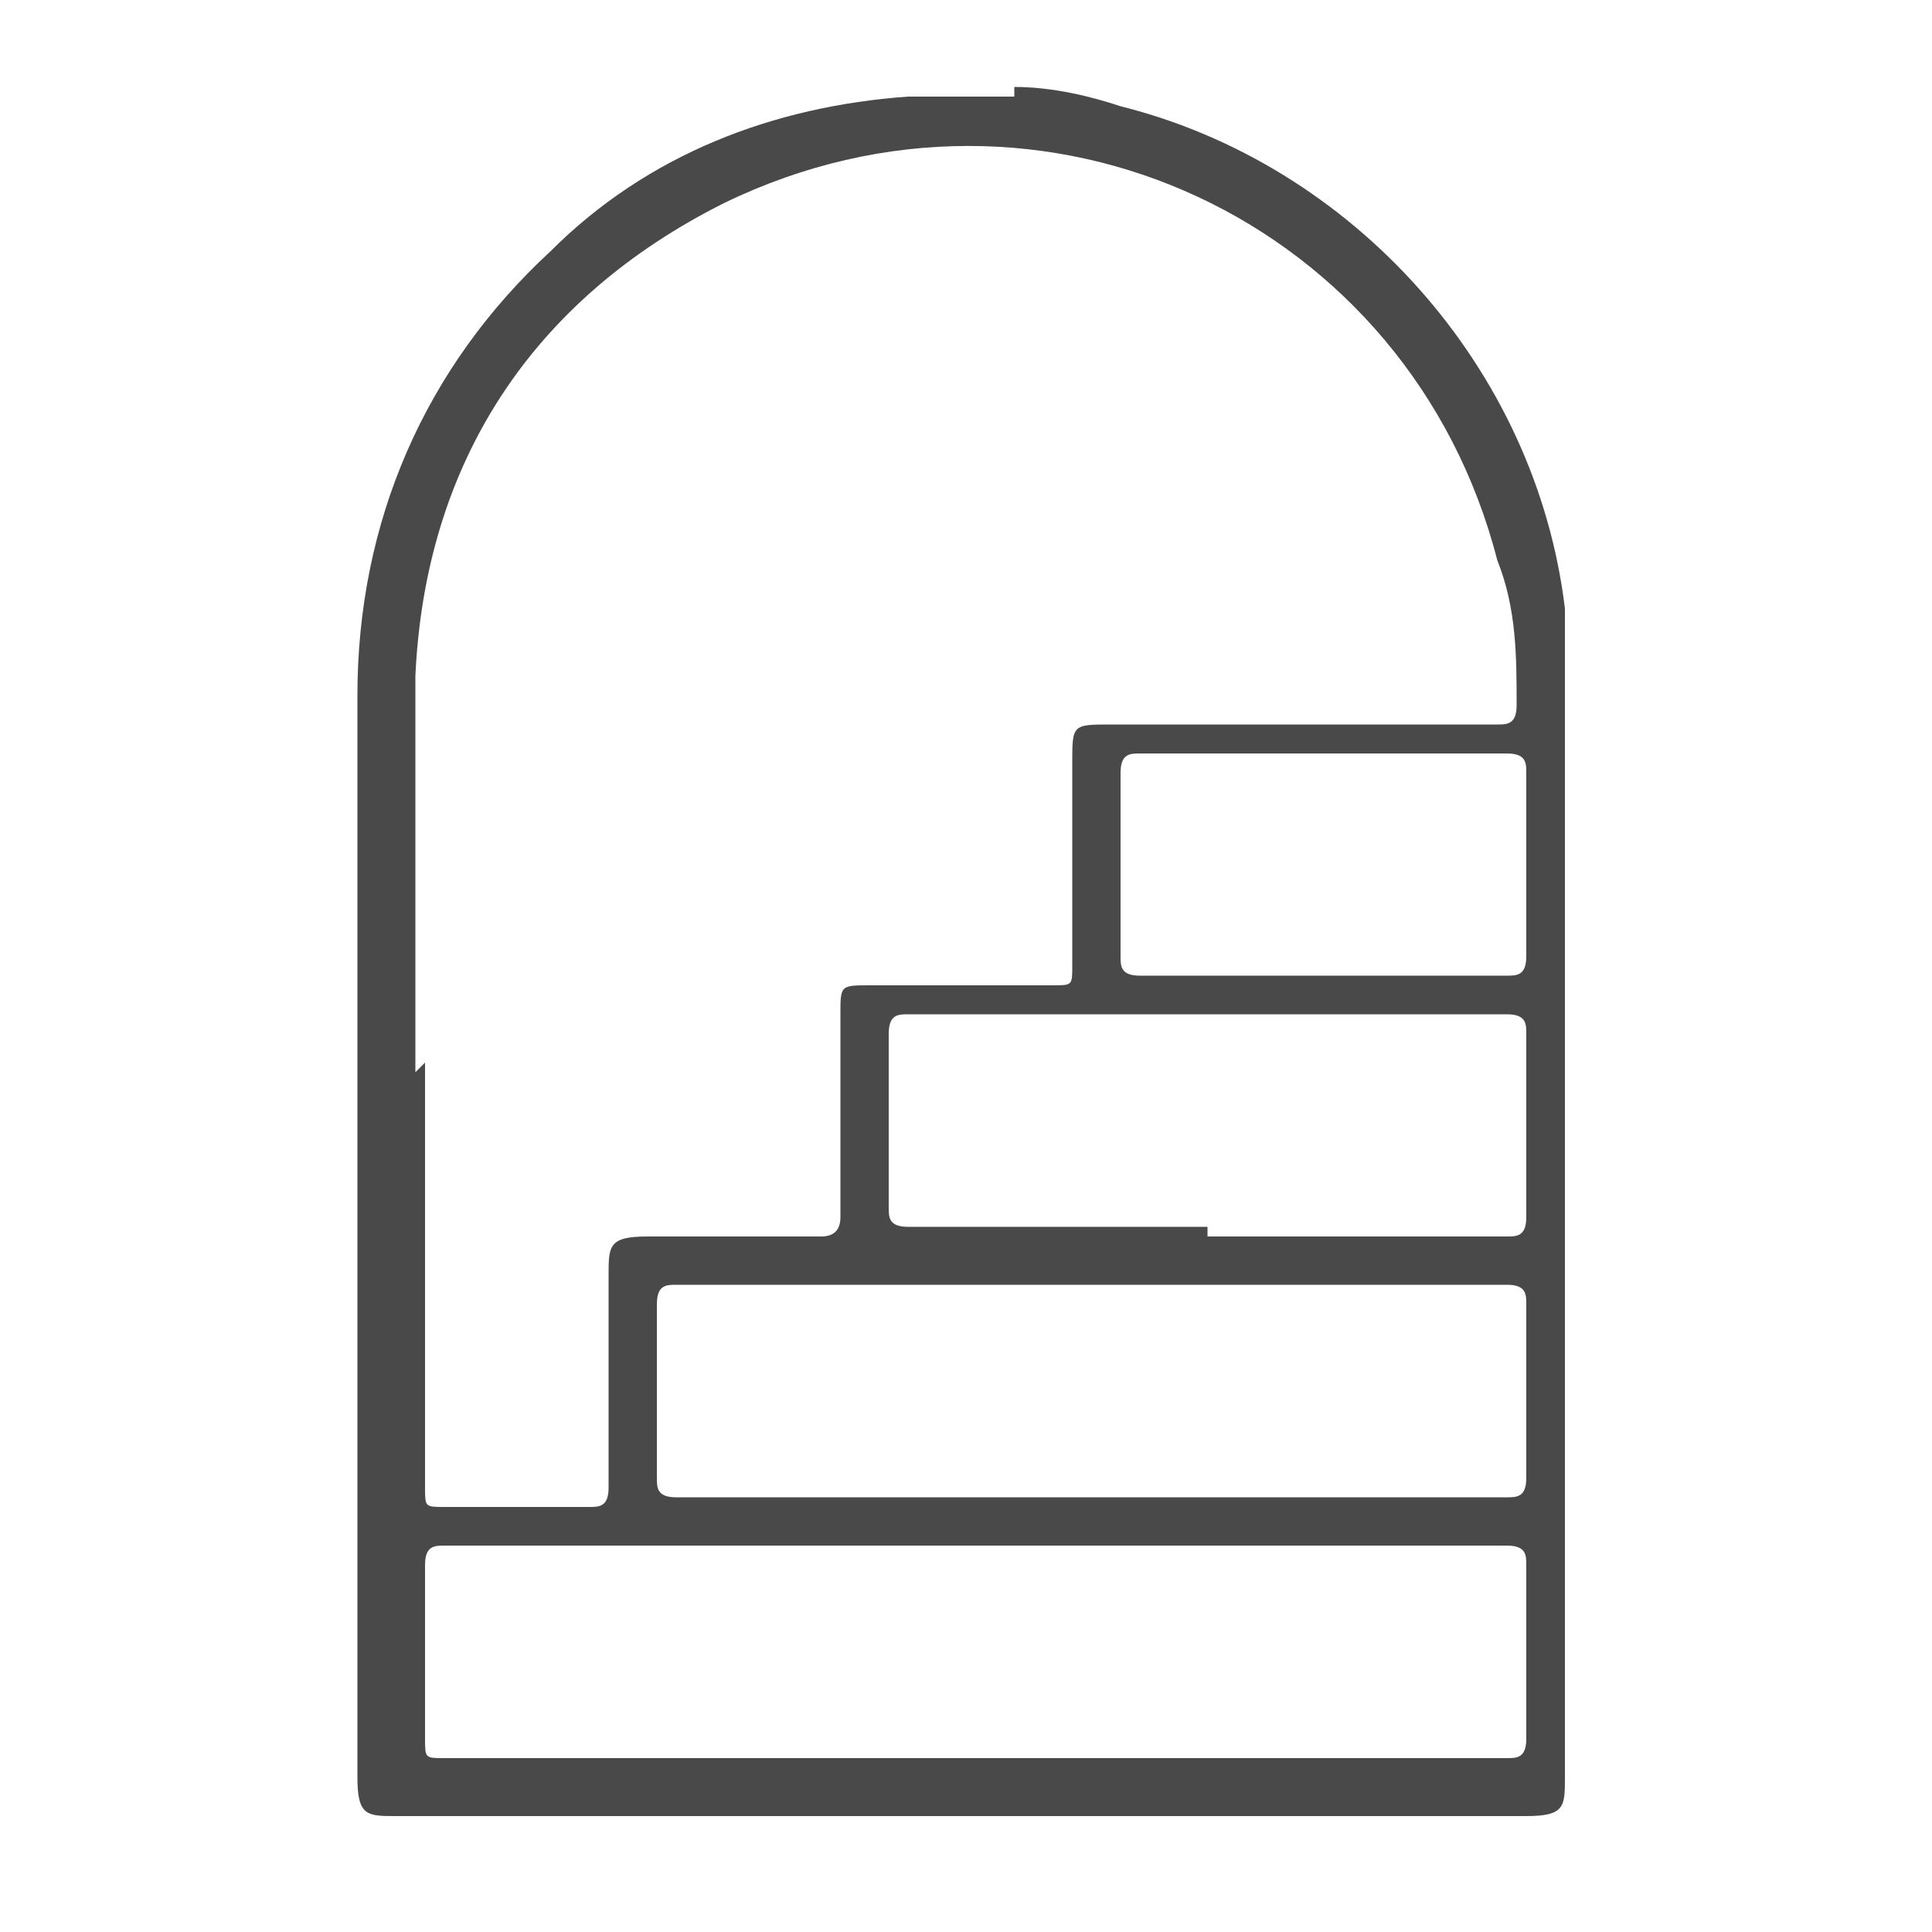
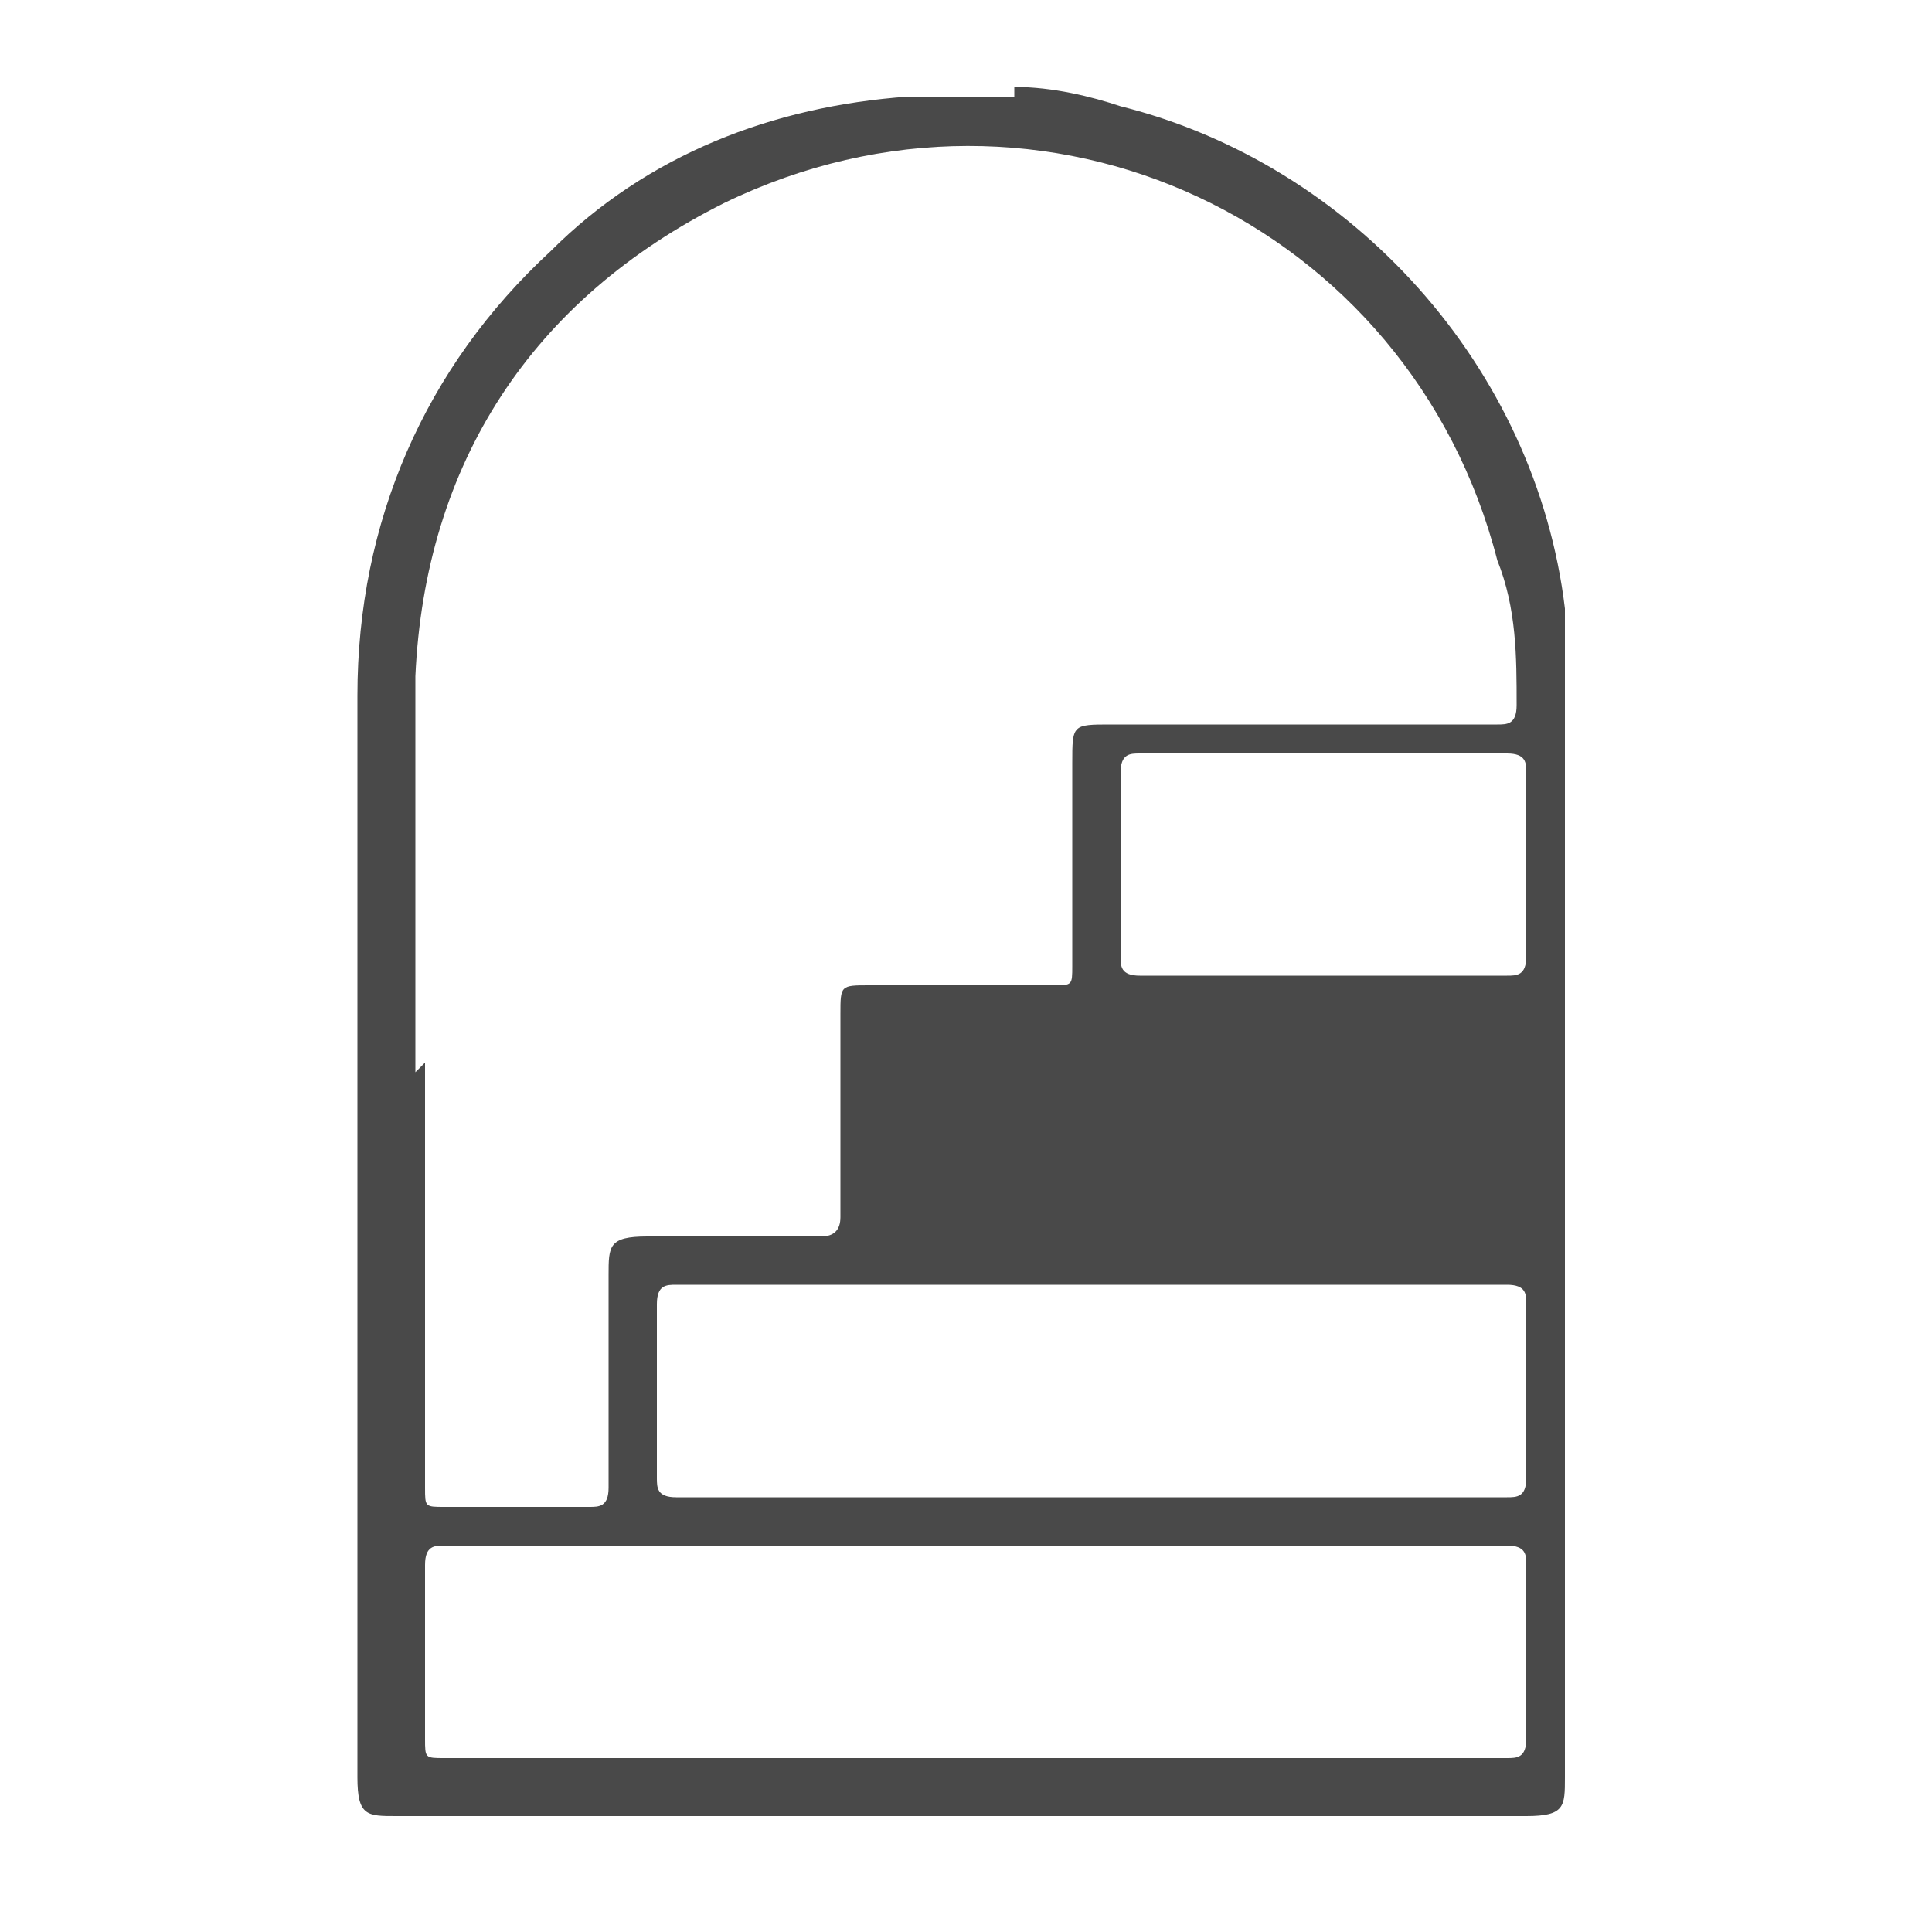
<svg xmlns="http://www.w3.org/2000/svg" id="Layer_1" viewBox="0 0 20 20">
  <defs>
    <style>.cls-1{fill:#494949;}</style>
  </defs>
-   <path class="cls-1" d="m10.5.9c.4,0,.8.1,1.1.2,2.4.6,4.3,2.7,4.6,5.2,0,.3,0,.6,0,.9,0,3.7,0,7.4,0,11.2,0,.3,0,.4-.4.4-3.9,0-7.8,0-11.7,0-.3,0-.4,0-.4-.4,0-3.7,0-7.5,0-11.2,0-1.8.7-3.4,2-4.6,1-1,2.3-1.5,3.7-1.6,0,0,.1,0,.2,0,.3,0,.6,0,.9,0Zm-6.1,10.1h0c0,1.5,0,2.9,0,4.4,0,.2,0,.2.2.2.5,0,1,0,1.5,0,.1,0,.2,0,.2-.2,0-.7,0-1.4,0-2.2,0-.3,0-.4.4-.4.6,0,1.2,0,1.8,0q.2,0,.2-.2c0-.7,0-1.4,0-2.1,0-.3,0-.3.3-.3.6,0,1.3,0,1.9,0,.2,0,.2,0,.2-.2,0-.7,0-1.4,0-2.1,0-.4,0-.4.4-.4,1.3,0,2.7,0,4,0,.1,0,.2,0,.2-.2,0-.5,0-1-.2-1.5-.9-3.5-4.7-5.3-8-3.7-2,1-3.1,2.7-3.2,4.9,0,1.4,0,2.7,0,4.1Zm5.7,7.2c1.8,0,3.7,0,5.5,0,.1,0,.2,0,.2-.2,0-.6,0-1.2,0-1.8,0-.1,0-.2-.2-.2-3.7,0-7.4,0-11,0-.1,0-.2,0-.2.2,0,.6,0,1.2,0,1.8,0,.2,0,.2.2.2,1.8,0,3.6,0,5.5,0Zm1.2-2.7c1.4,0,2.9,0,4.3,0,.1,0,.2,0,.2-.2,0-.6,0-1.2,0-1.8,0-.1,0-.2-.2-.2-2.9,0-5.7,0-8.6,0-.1,0-.2,0-.2.2,0,.6,0,1.2,0,1.8,0,.1,0,.2.2.2,1.4,0,2.9,0,4.3,0Zm1.2-2.7c1,0,2.1,0,3.1,0,.1,0,.2,0,.2-.2,0-.6,0-1.2,0-1.9,0-.1,0-.2-.2-.2-2.1,0-4.1,0-6.2,0-.1,0-.2,0-.2.2,0,.6,0,1.2,0,1.8,0,.1,0,.2.2.2,1,0,2,0,3.1,0Zm1.2-2.7c.6,0,1.3,0,1.9,0,.1,0,.2,0,.2-.2,0-.6,0-1.2,0-1.9,0-.1,0-.2-.2-.2-1.3,0-2.5,0-3.8,0-.1,0-.2,0-.2.2,0,.6,0,1.2,0,1.9,0,.1,0,.2.2.2.6,0,1.2,0,1.8,0Z" />
+   <path class="cls-1" d="m10.5.9c.4,0,.8.1,1.1.2,2.4.6,4.3,2.7,4.6,5.2,0,.3,0,.6,0,.9,0,3.7,0,7.4,0,11.2,0,.3,0,.4-.4.4-3.9,0-7.8,0-11.7,0-.3,0-.4,0-.4-.4,0-3.7,0-7.5,0-11.2,0-1.8.7-3.4,2-4.6,1-1,2.3-1.5,3.7-1.6,0,0,.1,0,.2,0,.3,0,.6,0,.9,0Zm-6.1,10.1h0c0,1.5,0,2.9,0,4.4,0,.2,0,.2.2.2.5,0,1,0,1.5,0,.1,0,.2,0,.2-.2,0-.7,0-1.4,0-2.2,0-.3,0-.4.4-.4.6,0,1.2,0,1.8,0q.2,0,.2-.2c0-.7,0-1.4,0-2.1,0-.3,0-.3.3-.3.6,0,1.3,0,1.9,0,.2,0,.2,0,.2-.2,0-.7,0-1.4,0-2.1,0-.4,0-.4.4-.4,1.3,0,2.7,0,4,0,.1,0,.2,0,.2-.2,0-.5,0-1-.2-1.5-.9-3.5-4.7-5.3-8-3.7-2,1-3.1,2.7-3.2,4.9,0,1.4,0,2.7,0,4.1Zm5.7,7.2c1.8,0,3.7,0,5.5,0,.1,0,.2,0,.2-.2,0-.6,0-1.2,0-1.8,0-.1,0-.2-.2-.2-3.7,0-7.4,0-11,0-.1,0-.2,0-.2.2,0,.6,0,1.2,0,1.8,0,.2,0,.2.2.2,1.8,0,3.6,0,5.5,0Zm1.2-2.7c1.4,0,2.9,0,4.3,0,.1,0,.2,0,.2-.2,0-.6,0-1.2,0-1.8,0-.1,0-.2-.2-.2-2.9,0-5.7,0-8.6,0-.1,0-.2,0-.2.2,0,.6,0,1.2,0,1.8,0,.1,0,.2.2.2,1.4,0,2.9,0,4.3,0Zm1.2-2.7Zm1.2-2.7c.6,0,1.3,0,1.9,0,.1,0,.2,0,.2-.2,0-.6,0-1.2,0-1.9,0-.1,0-.2-.2-.2-1.3,0-2.5,0-3.8,0-.1,0-.2,0-.2.2,0,.6,0,1.2,0,1.9,0,.1,0,.2.2.2.6,0,1.2,0,1.8,0Z" />
</svg>